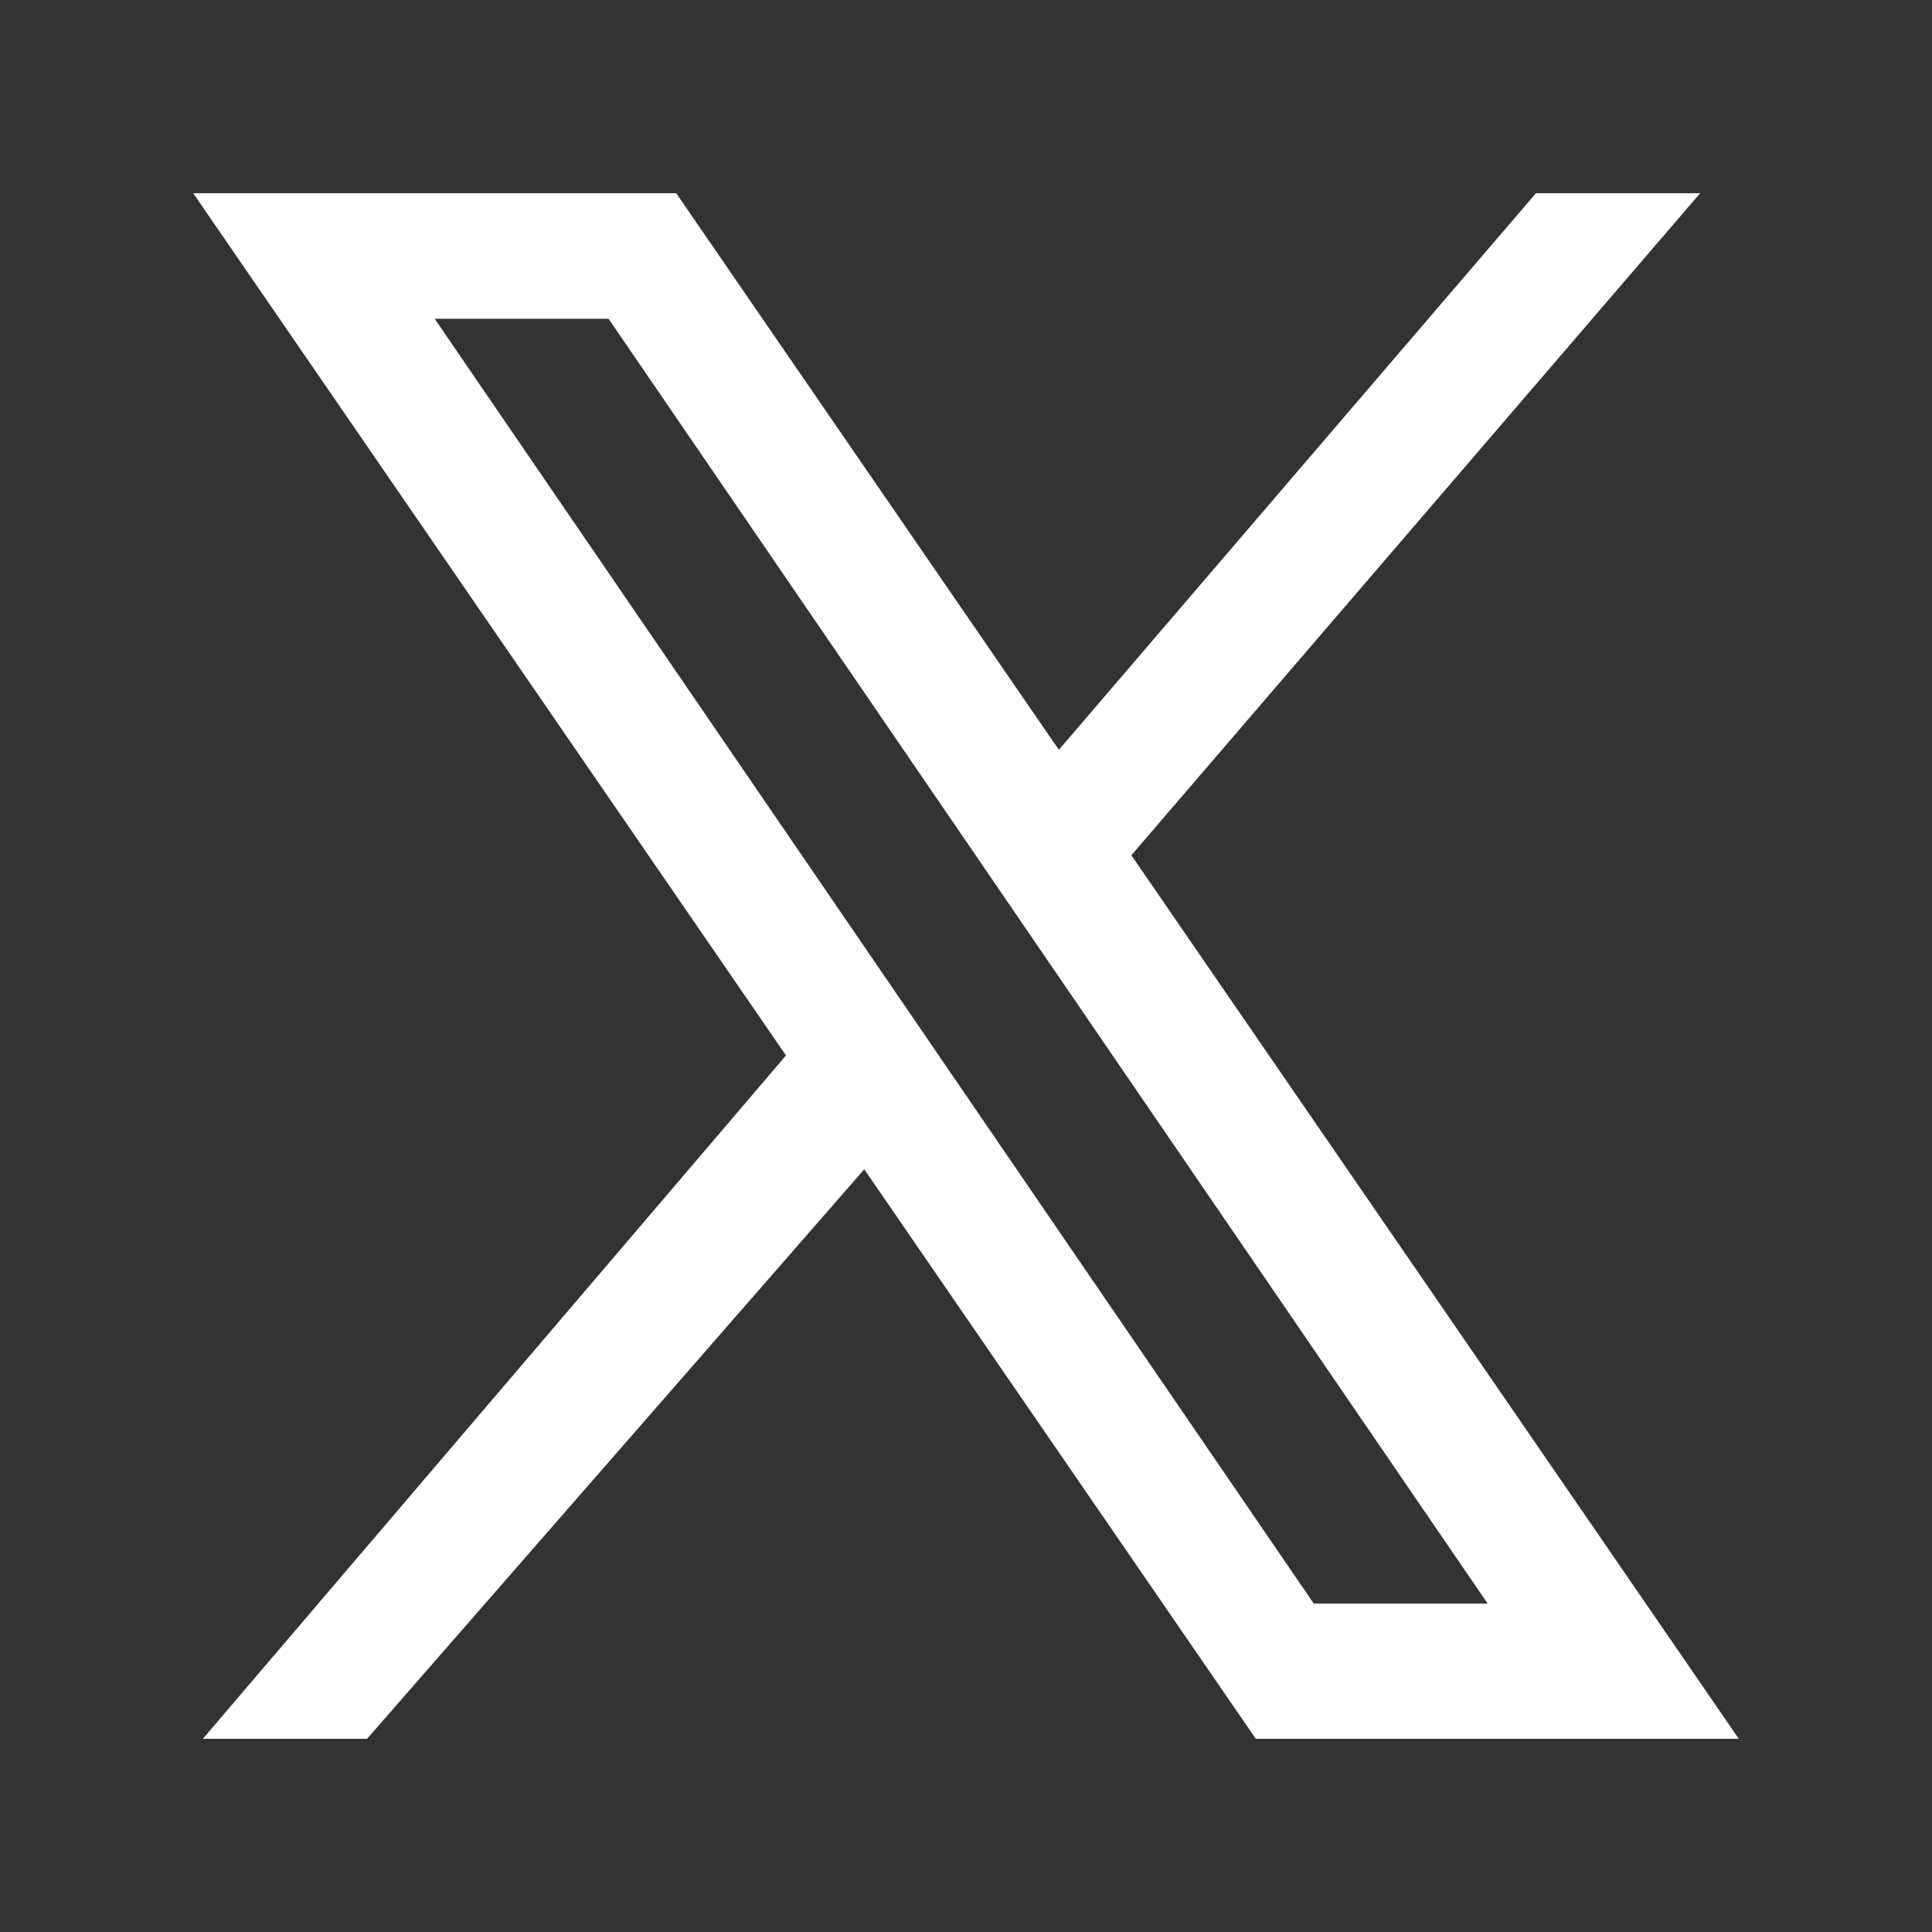
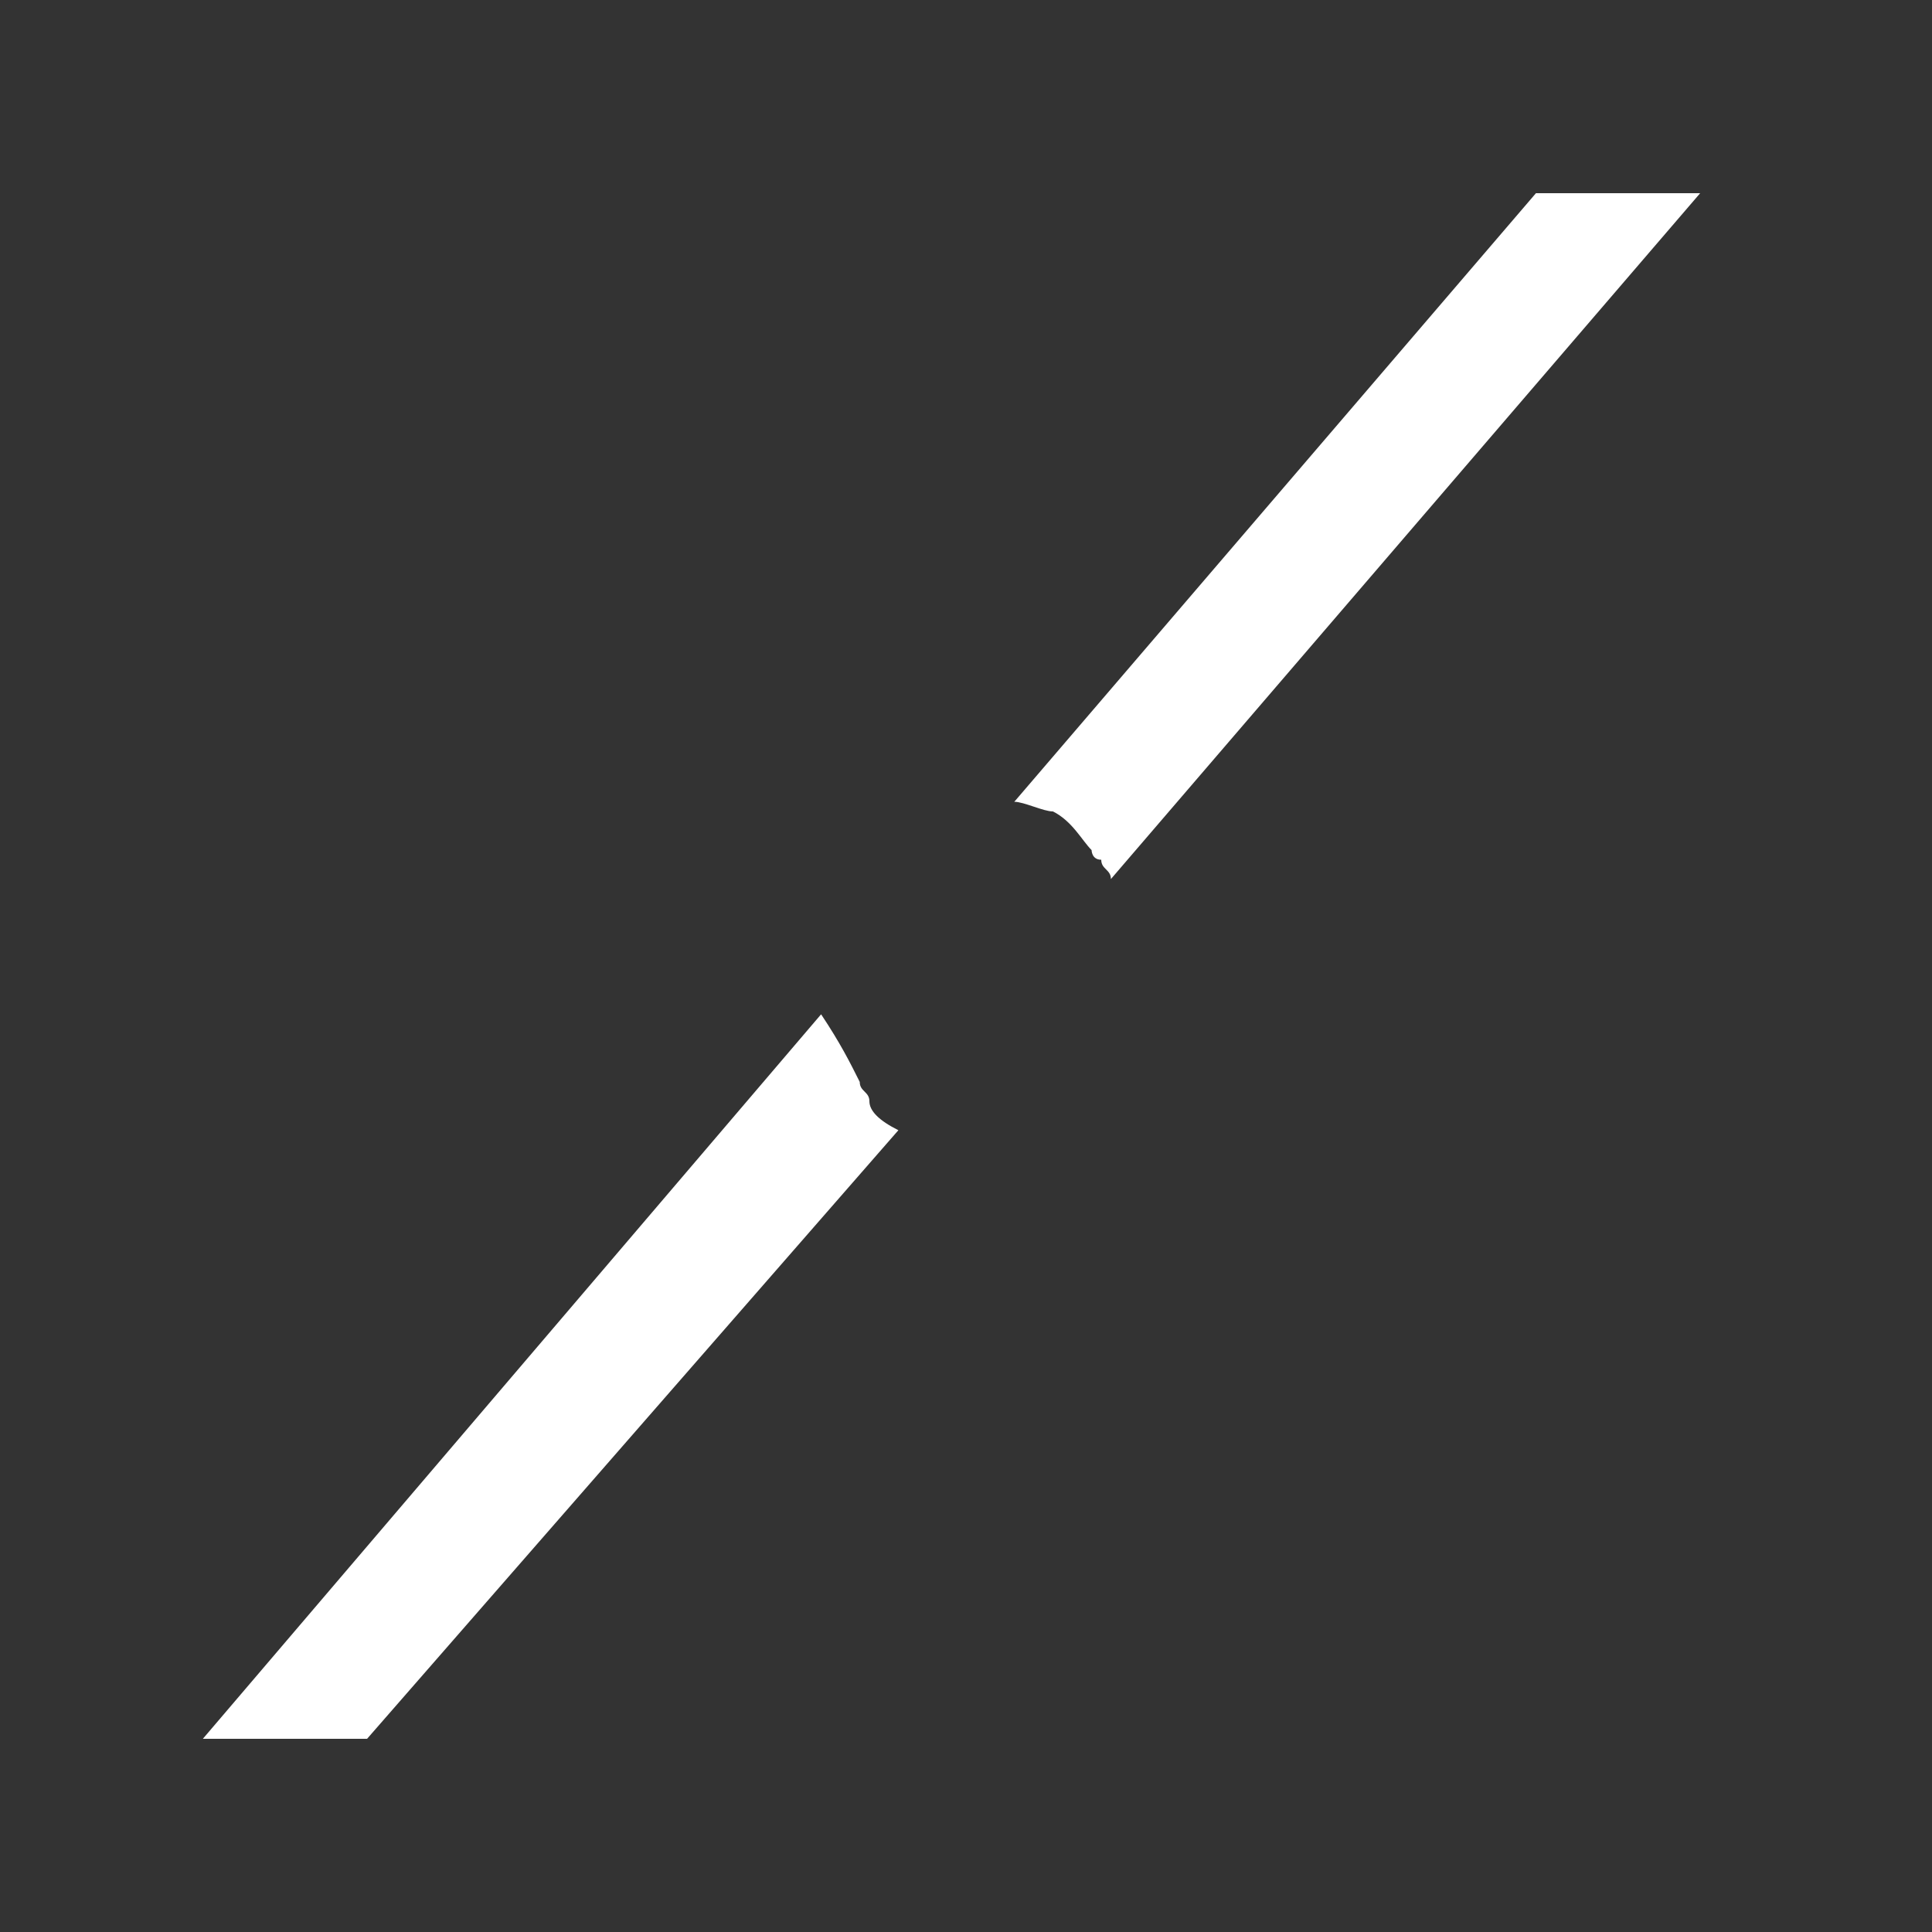
<svg xmlns="http://www.w3.org/2000/svg" version="1.1" id="Layer_1" x="0px" y="0px" viewBox="0 0 20 20" style="enable-background:new 0 0 20 20;" xml:space="preserve">
  <rect x="0" y="0" width="20" height="20" fill="#333333" stroke="none" />
  <style type="text/css">
	.st0{fill:#FFFFFF;}
</style>
  <path class="st0" d="M10.9,8.4c0.2,0.1,0.3,0.3,0.4,0.4c0,0,0,0.1,0.1,0.1c0,0.1,0.1,0.1,0.1,0.2L17.6,2h-1.7l-5.4,6.3  C10.6,8.3,10.8,8.4,10.9,8.4z" />
  <path class="st0" d="M9,11.4c0-0.1-0.1-0.1-0.1-0.2c-0.1-0.2-0.2-0.4-0.4-0.7L2.1,18h1.7l5.5-6.3C9.1,11.6,9,11.5,9,11.4z" />
-   <path class="st0" d="M6.3,3.3l9.1,13.3h-1.8L4.5,3.3H6.3 M7,2H2l11,16H18L7,2L7,2z" />
</svg>